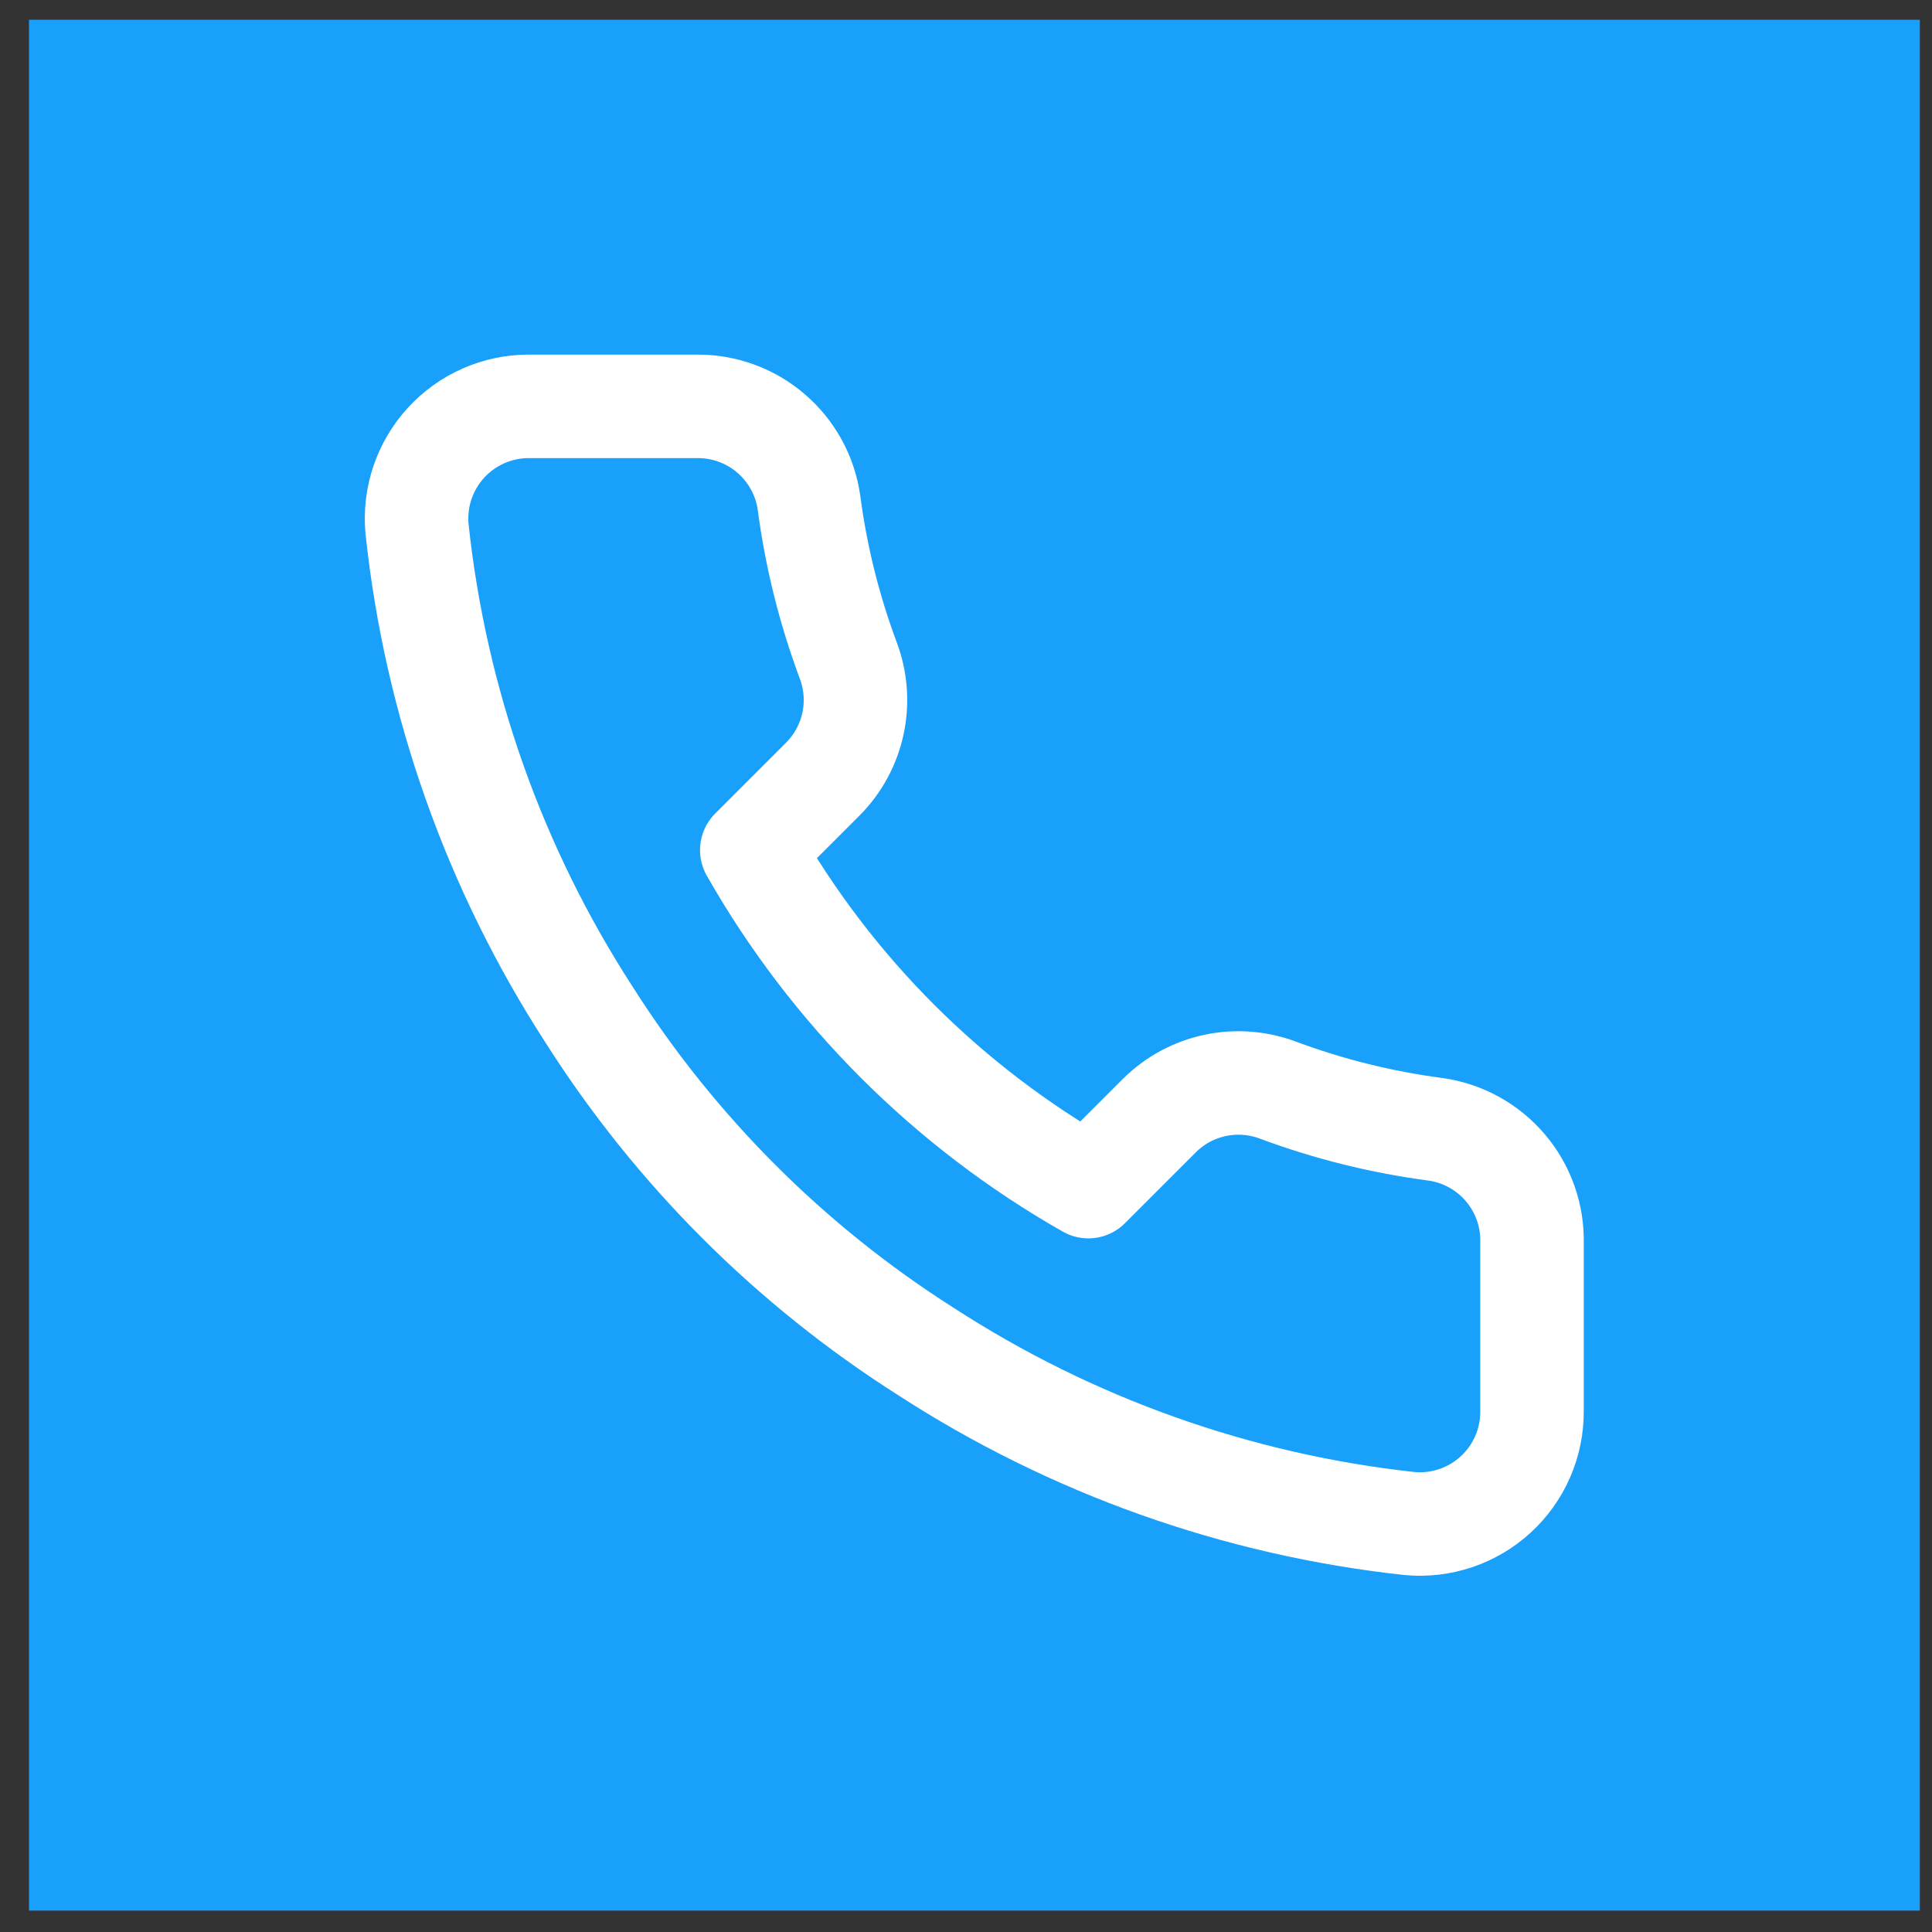
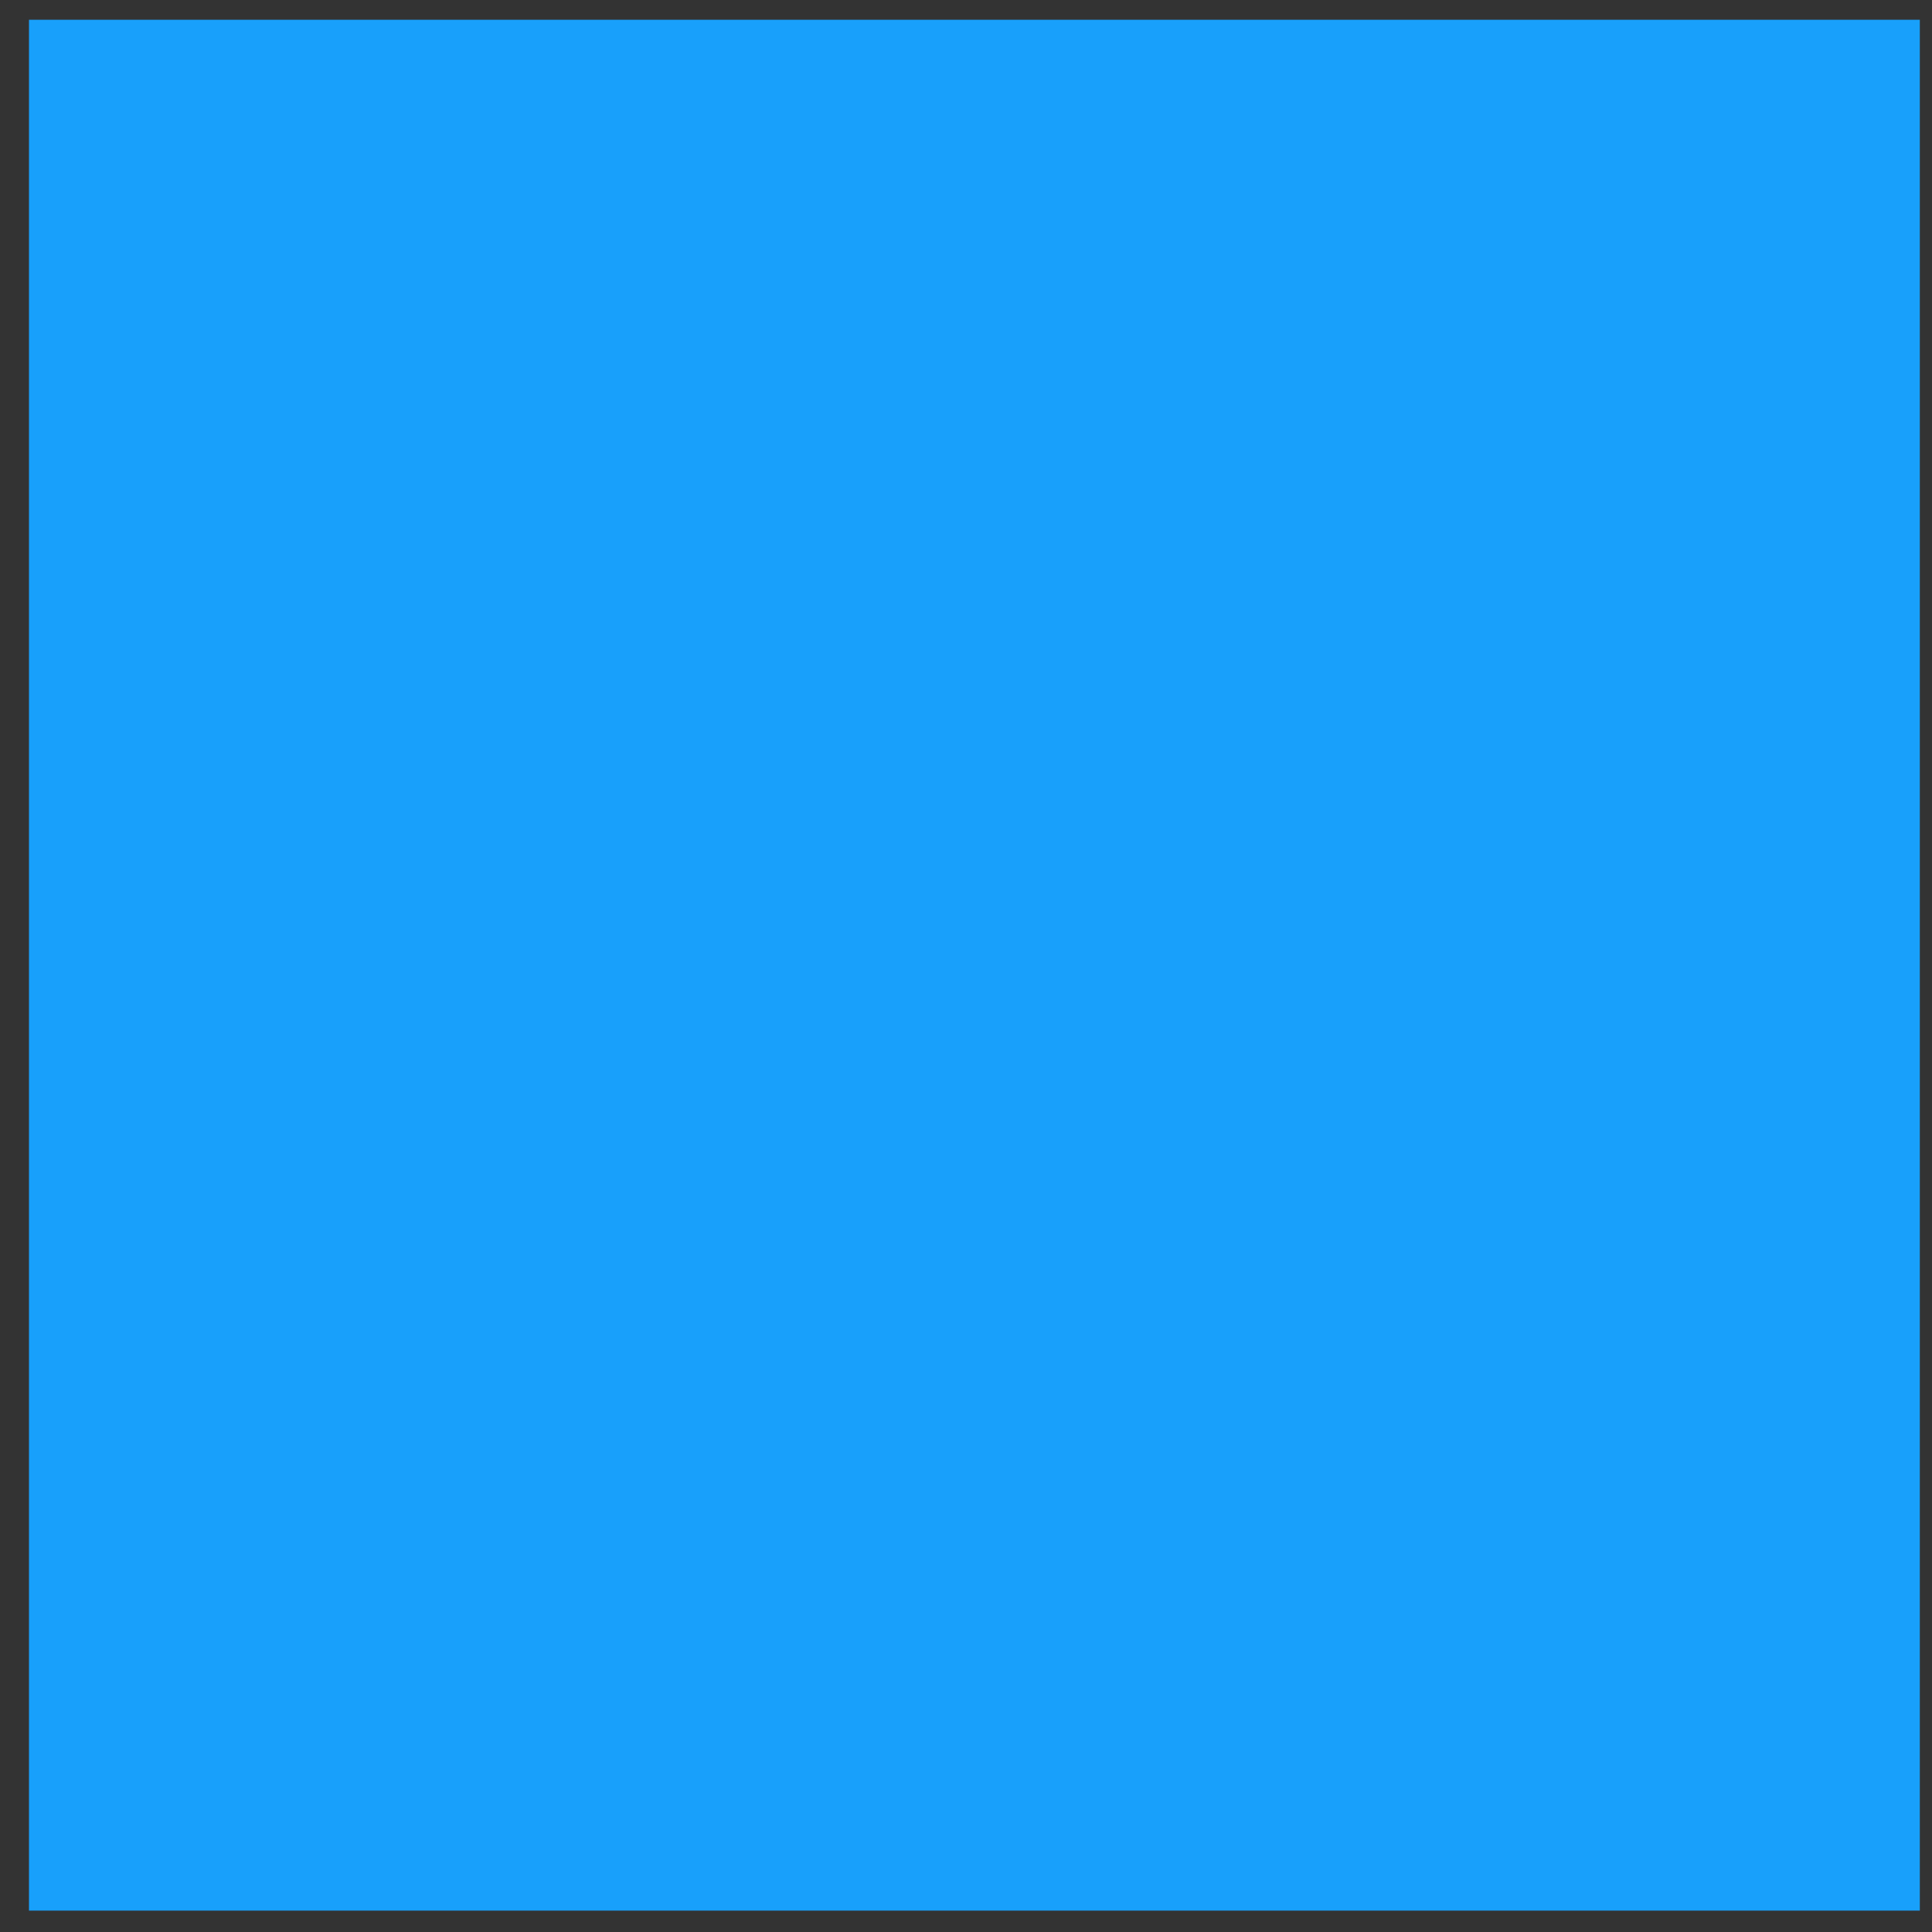
<svg xmlns="http://www.w3.org/2000/svg" width="56" height="56" viewBox="0 0 56 56" fill="none">
  <rect x="0" y="0" width="56" height="56" fill="#333333" stroke="none" />
  <rect x="0.84" y="0.573" width="54.807" height="54.807" fill="#18A0FB" />
-   <path d="M44.406 36.033V40.91C44.408 41.363 44.316 41.811 44.134 42.226C43.953 42.641 43.687 43.013 43.353 43.319C43.02 43.625 42.626 43.858 42.197 44.003C41.768 44.148 41.313 44.202 40.862 44.161C35.86 43.618 31.054 41.908 26.832 39.17C22.904 36.674 19.574 33.344 17.078 29.416C14.331 25.175 12.621 20.347 12.087 15.322C12.047 14.873 12.1 14.42 12.244 13.992C12.388 13.564 12.62 13.171 12.924 12.838C13.228 12.504 13.599 12.238 14.012 12.055C14.425 11.873 14.871 11.779 15.322 11.778H20.199C20.989 11.771 21.754 12.05 22.352 12.566C22.951 13.081 23.341 13.796 23.45 14.578C23.656 16.139 24.038 17.671 24.588 19.146C24.807 19.728 24.854 20.36 24.725 20.968C24.595 21.576 24.294 22.134 23.856 22.576L21.791 24.641C24.106 28.711 27.476 32.081 31.546 34.395L33.611 32.33C34.052 31.893 34.61 31.592 35.218 31.462C35.826 31.332 36.459 31.38 37.041 31.598C38.515 32.147 40.047 32.528 41.606 32.733C42.397 32.844 43.119 33.241 43.635 33.85C44.152 34.458 44.426 35.235 44.406 36.033V36.033Z" stroke="white" stroke-width="3" stroke-linecap="round" stroke-linejoin="round" />
</svg>